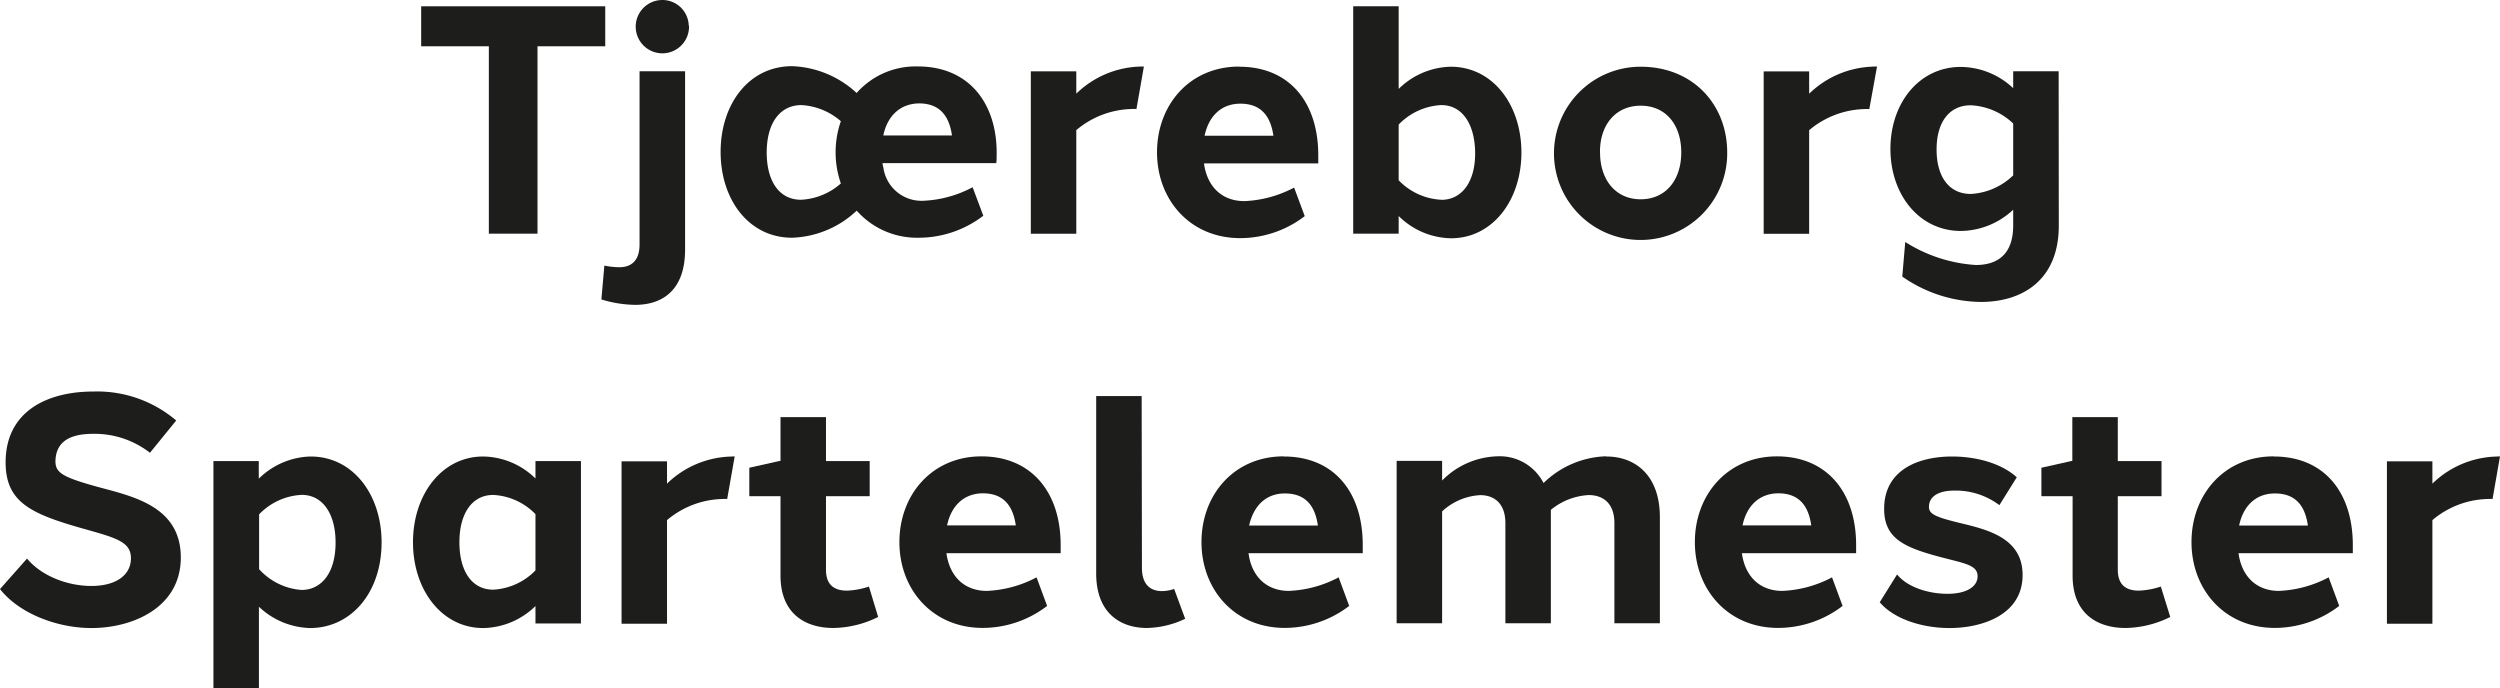
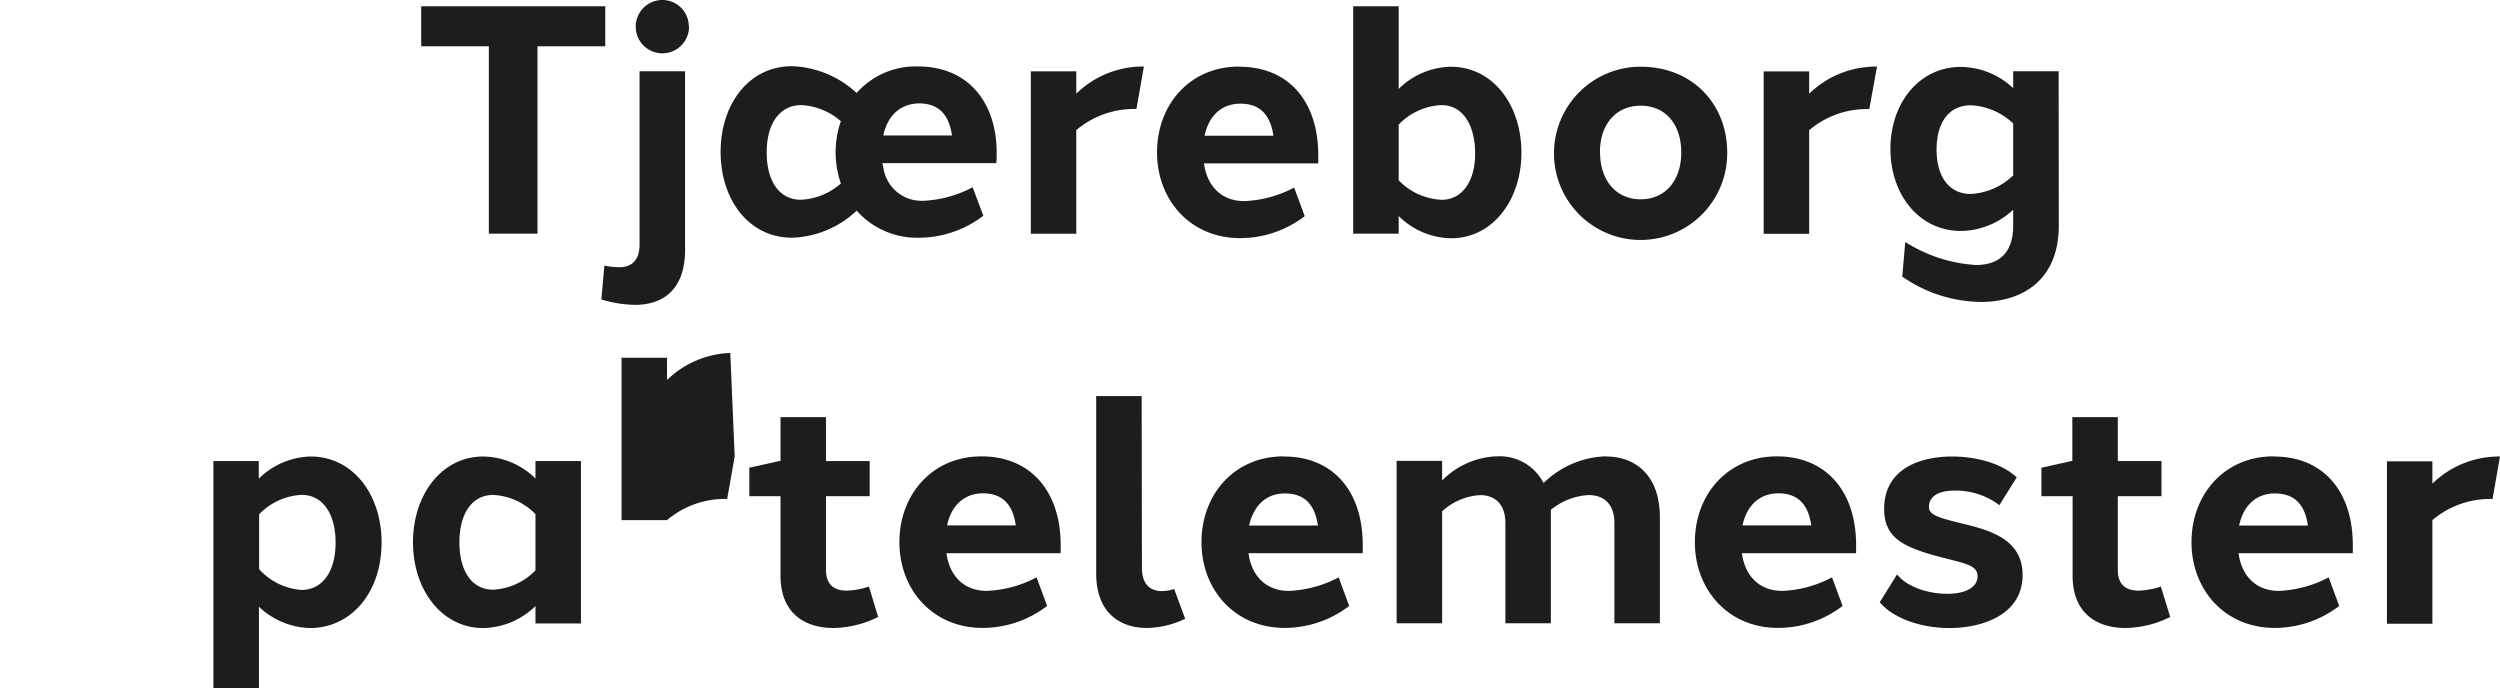
<svg xmlns="http://www.w3.org/2000/svg" id="Layer_1" data-name="Layer 1" viewBox="0 0 369.44 101.74">
  <defs>
    <style> .cls-1 { fill: #1d1d1b; } </style>
  </defs>
  <g>
    <path class="cls-1" d="M225.19,222.1v27.69H218V222.1H208v-5.91H235.2v5.91Z" transform="translate(-145.76 -215.26)" />
    <path class="cls-1" d="M247,252.15c0,5.94-3.29,8.16-7.37,8.16a17.69,17.69,0,0,1-5-.8l.44-5a11.64,11.64,0,0,0,2.2.24c1.82,0,3-1,3-3.37V225.79H247Zm.58-33.08a3.94,3.94,0,1,1-3.94-3.81A3.89,3.89,0,0,1,247.54,219.07Z" transform="translate(-145.76 -215.26)" />
    <path class="cls-1" d="M272.35,229a11.62,11.62,0,0,1,9.06-3.92c7.64,0,11.79,5.6,11.63,13.18,0,.37,0,.74-.06,1.11h-16.8c0,.23.07.44.12.66a5.69,5.69,0,0,0,5.86,4.9,17,17,0,0,0,7.33-2l1.58,4.21a15.71,15.71,0,0,1-9.54,3.25,11.89,11.89,0,0,1-9.17-4,14.61,14.61,0,0,1-9.55,4c-6.39,0-10.56-5.62-10.56-12.68s4.17-12.67,10.56-12.67A14.81,14.81,0,0,1,272.35,229Zm-13.29,8.78c0,4.27,1.86,7,5.07,7a9.61,9.61,0,0,0,5.89-2.41,14,14,0,0,1,0-9.2,9.7,9.7,0,0,0-5.84-2.38C261.06,230.8,259.06,233.38,259.06,237.82Zm17.22-2.5h10.16c-.41-2.89-1.81-4.74-4.87-4.74C278.72,230.58,276.87,232.45,276.28,235.32Z" transform="translate(-145.76 -215.26)" />
    <path class="cls-1" d="M314.16,225.09h.64l-1.1,6.28a6.37,6.37,0,0,0-.76,0,13.15,13.15,0,0,0-8.13,3.12v15.31h-6.72v-24h6.72v3.3a14.09,14.09,0,0,1,9.35-4Z" transform="translate(-145.76 -215.26)" />
    <path class="cls-1" d="M328.91,225.12c7.4,0,11.69,5.27,11.66,13.18,0,.37,0,.74,0,1.11H323.68l.06.39c.6,3.3,2.8,5.18,5.92,5.18a17.18,17.18,0,0,0,7.34-2l1.57,4.22a15.71,15.71,0,0,1-9.54,3.25c-7.41,0-12.29-5.67-12.29-12.68s4.83-12.69,12.17-12.67Zm-5.14,10.2h10.17c-.42-2.89-1.81-4.74-4.88-4.74C326.21,230.58,324.37,232.45,323.77,235.32Z" transform="translate(-145.76 -215.26)" />
    <path class="cls-1" d="M370.59,237.79c0,7.06-4.26,12.68-10.4,12.68a11.21,11.21,0,0,1-7.74-3.29v2.61h-6.72v-33.6h6.72V228.4a11.31,11.31,0,0,1,7.65-3.28C366.36,225.1,370.58,230.74,370.59,237.79Zm-11.84,7c3.2,0,5.05-2.89,5-7s-1.84-7-5-7a9.37,9.37,0,0,0-6.3,2.88v8.23a9.37,9.37,0,0,0,6.3,2.88Z" transform="translate(-145.76 -215.26)" />
    <path class="cls-1" d="M401,237.79a12.8,12.8,0,1,1-12.8-12.67C396,225.12,401,230.78,401,237.79Zm-18.79,0c0,4.06,2.32,6.92,6,6.92s6-2.82,6-6.92-2.28-6.91-6-6.91S382.16,233.74,382.2,237.79Z" transform="translate(-145.76 -215.26)" />
    <path class="cls-1" d="M422.5,225.09h.64L422,231.38a6.32,6.32,0,0,0-.76,0,13.19,13.19,0,0,0-8.13,3.12v15.31h-6.72v-24h6.72v3.3a14.11,14.11,0,0,1,9.36-4Z" transform="translate(-145.76 -215.26)" />
    <path class="cls-1" d="M450,248.61c0,7.88-5.18,11.24-11.44,11.27a20.63,20.63,0,0,1-11.69-3.75l.44-5.11a22,22,0,0,0,10.43,3.4c3.57,0,5.53-1.94,5.52-5.84v-2.33a11.45,11.45,0,0,1-7.73,3.14c-6.14,0-10.41-5.34-10.41-12.13s4.27-12.12,10.41-12.11a11.41,11.41,0,0,1,7.73,3.14v-2.5h6.72Zm-6.74-7.39v-7.71a9.73,9.73,0,0,0-6.27-2.69c-3.22,0-5.05,2.54-5.05,6.54s1.83,6.56,5.05,6.56A9.7,9.7,0,0,0,443.21,241.22Z" transform="translate(-145.76 -215.26)" />
-     <path class="cls-1" d="M171.8,277.4l-3.88,4.77a13.31,13.31,0,0,0-8.41-2.8c-3.2,0-5.4,1-5.55,3.86-.08,1.87.86,2.53,6.76,4.12,5.07,1.36,11.71,2.94,11.76,10.21.05,7.55-7.21,10.51-13.19,10.51-5.13,0-10.72-2.17-13.53-5.76l4-4.51c2.1,2.57,6,4.06,9.51,4.05,3.7,0,5.82-1.65,5.84-4.05s-2-3-6.7-4.32c-8-2.24-11.81-3.92-11.82-9.89,0-7.6,6.22-10.47,12.95-10.47A18,18,0,0,1,171.8,277.4Z" transform="translate(-145.76 -215.26)" />
    <path class="cls-1" d="M191.66,282.72c6.26,0,10.48,5.62,10.49,12.67,0,7.58-4.62,12.68-10.56,12.68a11.38,11.38,0,0,1-7.57-3.15V317H177.3V283.39H184V286a11.29,11.29,0,0,1,7.64-3.28Zm3.69,12.67c0-4.1-1.84-7-5-7a9.33,9.33,0,0,0-6.3,2.88v8.1a9.34,9.34,0,0,0,6.29,3.07C193.25,302.43,195.37,299.93,195.35,295.39Z" transform="translate(-145.76 -215.26)" />
    <path class="cls-1" d="M231.61,307.39h-6.72v-2.57a11.29,11.29,0,0,1-7.73,3.25c-6.1,0-10.37-5.62-10.37-12.68s4.27-12.67,10.37-12.67a11.25,11.25,0,0,1,7.73,3.25v-2.58h6.72Zm-6.72-7.84v-8.31a9.35,9.35,0,0,0-6.24-2.84c-3.14,0-5,2.75-5,7s1.83,7,5,7A9.4,9.4,0,0,0,224.89,299.55Z" transform="translate(-145.76 -215.26)" />
-     <path class="cls-1" d="M254.33,282.7,253.22,289a6.32,6.32,0,0,0-.76,0,13.17,13.17,0,0,0-8.13,3.12v15.31h-6.72v-24h6.72v3.3a14.09,14.09,0,0,1,9.35-4Z" transform="translate(-145.76 -215.26)" />
+     <path class="cls-1" d="M254.33,282.7,253.22,289a6.32,6.32,0,0,0-.76,0,13.17,13.17,0,0,0-8.13,3.12h-6.72v-24h6.72v3.3a14.09,14.09,0,0,1,9.35-4Z" transform="translate(-145.76 -215.26)" />
    <path class="cls-1" d="M275.53,306.43a15.26,15.26,0,0,1-6.62,1.63c-4.15,0-7.81-2.1-7.81-7.74V288.59h-4.61v-4.21l4.46-1h.15V276.9h6.72v6.49h6.46v5.2h-6.46v10.86c0,2.31,1.3,3.09,3.09,3.09a11.37,11.37,0,0,0,3.26-.6Z" transform="translate(-145.76 -215.26)" />
    <path class="cls-1" d="M302.5,295.9q0,.56,0,1.11H285.62l.06.39c.6,3.3,2.8,5.18,5.92,5.18a17.22,17.22,0,0,0,7.34-2l1.56,4.22a15.66,15.66,0,0,1-9.53,3.25c-7.41,0-12.3-5.67-12.3-12.68s4.84-12.69,12.17-12.67S302.54,288,302.5,295.9Zm-16.79-3h10.16c-.41-2.89-1.8-4.74-4.87-4.74C288.15,288.18,286.31,290.05,285.71,292.92Z" transform="translate(-145.76 -215.26)" />
    <path class="cls-1" d="M314.51,299.16c0,2.52,1.28,3.46,3,3.45a5.72,5.72,0,0,0,1.76-.32l1.63,4.41a13.68,13.68,0,0,1-5.65,1.36c-4,0-7.5-2.27-7.5-8.05V273.79h6.72Z" transform="translate(-145.76 -215.26)" />
    <path class="cls-1" d="M335.48,282.72c7.41,0,11.7,5.27,11.66,13.18q0,.56,0,1.11H330.26l.06.39c.59,3.3,2.8,5.18,5.92,5.18a17.22,17.22,0,0,0,7.34-2l1.56,4.22a15.7,15.7,0,0,1-9.53,3.25c-7.41,0-12.3-5.67-12.3-12.68s4.84-12.69,12.17-12.67Zm-5.13,10.2h10.16c-.41-2.89-1.8-4.74-4.87-4.74C332.79,288.18,331,290.05,330.35,292.92Z" transform="translate(-145.76 -215.26)" />
    <path class="cls-1" d="M383.13,282.72c4.3,0,7.93,2.78,7.92,9v15.64h-6.72v-14.8c0-2.9-1.65-4.15-3.82-4.14a9.63,9.63,0,0,0-5.57,2.18c0,.36,0,.73,0,1.12v15.64h-6.72v-14.8c0-2.88-1.63-4.14-3.74-4.13a9,9,0,0,0-5.61,2.4v16.53h-6.72v-24h6.72v2.91a11.94,11.94,0,0,1,8.2-3.58,7.28,7.28,0,0,1,6.79,3.95,13.83,13.83,0,0,1,9.23-3.95Z" transform="translate(-145.76 -215.26)" />
    <path class="cls-1" d="M420.05,295.9q0,.56,0,1.11H403.17l.06.39c.6,3.3,2.8,5.18,5.92,5.18a17.22,17.22,0,0,0,7.34-2l1.56,4.22a15.66,15.66,0,0,1-9.53,3.25c-7.41,0-12.3-5.67-12.3-12.68s4.84-12.69,12.17-12.67S420.09,288,420.05,295.9Zm-16.79-3h10.16c-.41-2.89-1.8-4.74-4.87-4.74C405.7,288.18,403.86,290.05,403.26,292.92Z" transform="translate(-145.76 -215.26)" />
    <path class="cls-1" d="M443.79,285.79l-2.57,4.12a10.67,10.67,0,0,0-6.71-2.15c-2,0-3.58.68-3.69,2.24-.1,1.17.77,1.61,4.38,2.5,4.15,1,9.47,2.19,9.45,7.75,0,5.82-5.89,7.82-10.82,7.82-3.92,0-8.14-1.28-10.29-3.81l2.56-4.11c1.55,1.91,4.65,2.85,7.41,2.86s4.47-1,4.49-2.57-1.65-1.87-4.63-2.64c-6.05-1.54-9.18-2.81-9.18-7.35,0-5.72,5-7.73,10.05-7.73C437.46,282.72,441.32,283.56,443.79,285.79Z" transform="translate(-145.76 -215.26)" />
    <path class="cls-1" d="M466.47,306.43a15.21,15.21,0,0,1-6.61,1.63c-4.16,0-7.82-2.1-7.82-7.74V288.59h-4.61v-4.21l4.46-1H452V276.9h6.72v6.49h6.46v5.2h-6.46v10.86c0,2.31,1.3,3.09,3.09,3.09a11.5,11.5,0,0,0,3.27-.6Z" transform="translate(-145.76 -215.26)" />
    <path class="cls-1" d="M481.78,282.72c7.41,0,11.7,5.27,11.67,13.18,0,.37,0,.74,0,1.11H476.56l.06.39c.6,3.3,2.8,5.18,5.92,5.18a17.22,17.22,0,0,0,7.34-2l1.56,4.22a15.66,15.66,0,0,1-9.53,3.25c-7.41,0-12.3-5.67-12.3-12.68s4.84-12.69,12.17-12.67Zm-5.13,10.2h10.16c-.41-2.89-1.8-4.74-4.87-4.74C479.09,288.18,477.25,290.05,476.65,292.92Z" transform="translate(-145.76 -215.26)" />
    <path class="cls-1" d="M515.2,282.7,514.1,289a6.49,6.49,0,0,0-.77,0,13.14,13.14,0,0,0-8.12,3.12v15.31h-6.72v-24h6.72v3.3a14.07,14.07,0,0,1,9.35-4Z" transform="translate(-145.76 -215.26)" />
  </g>
</svg>